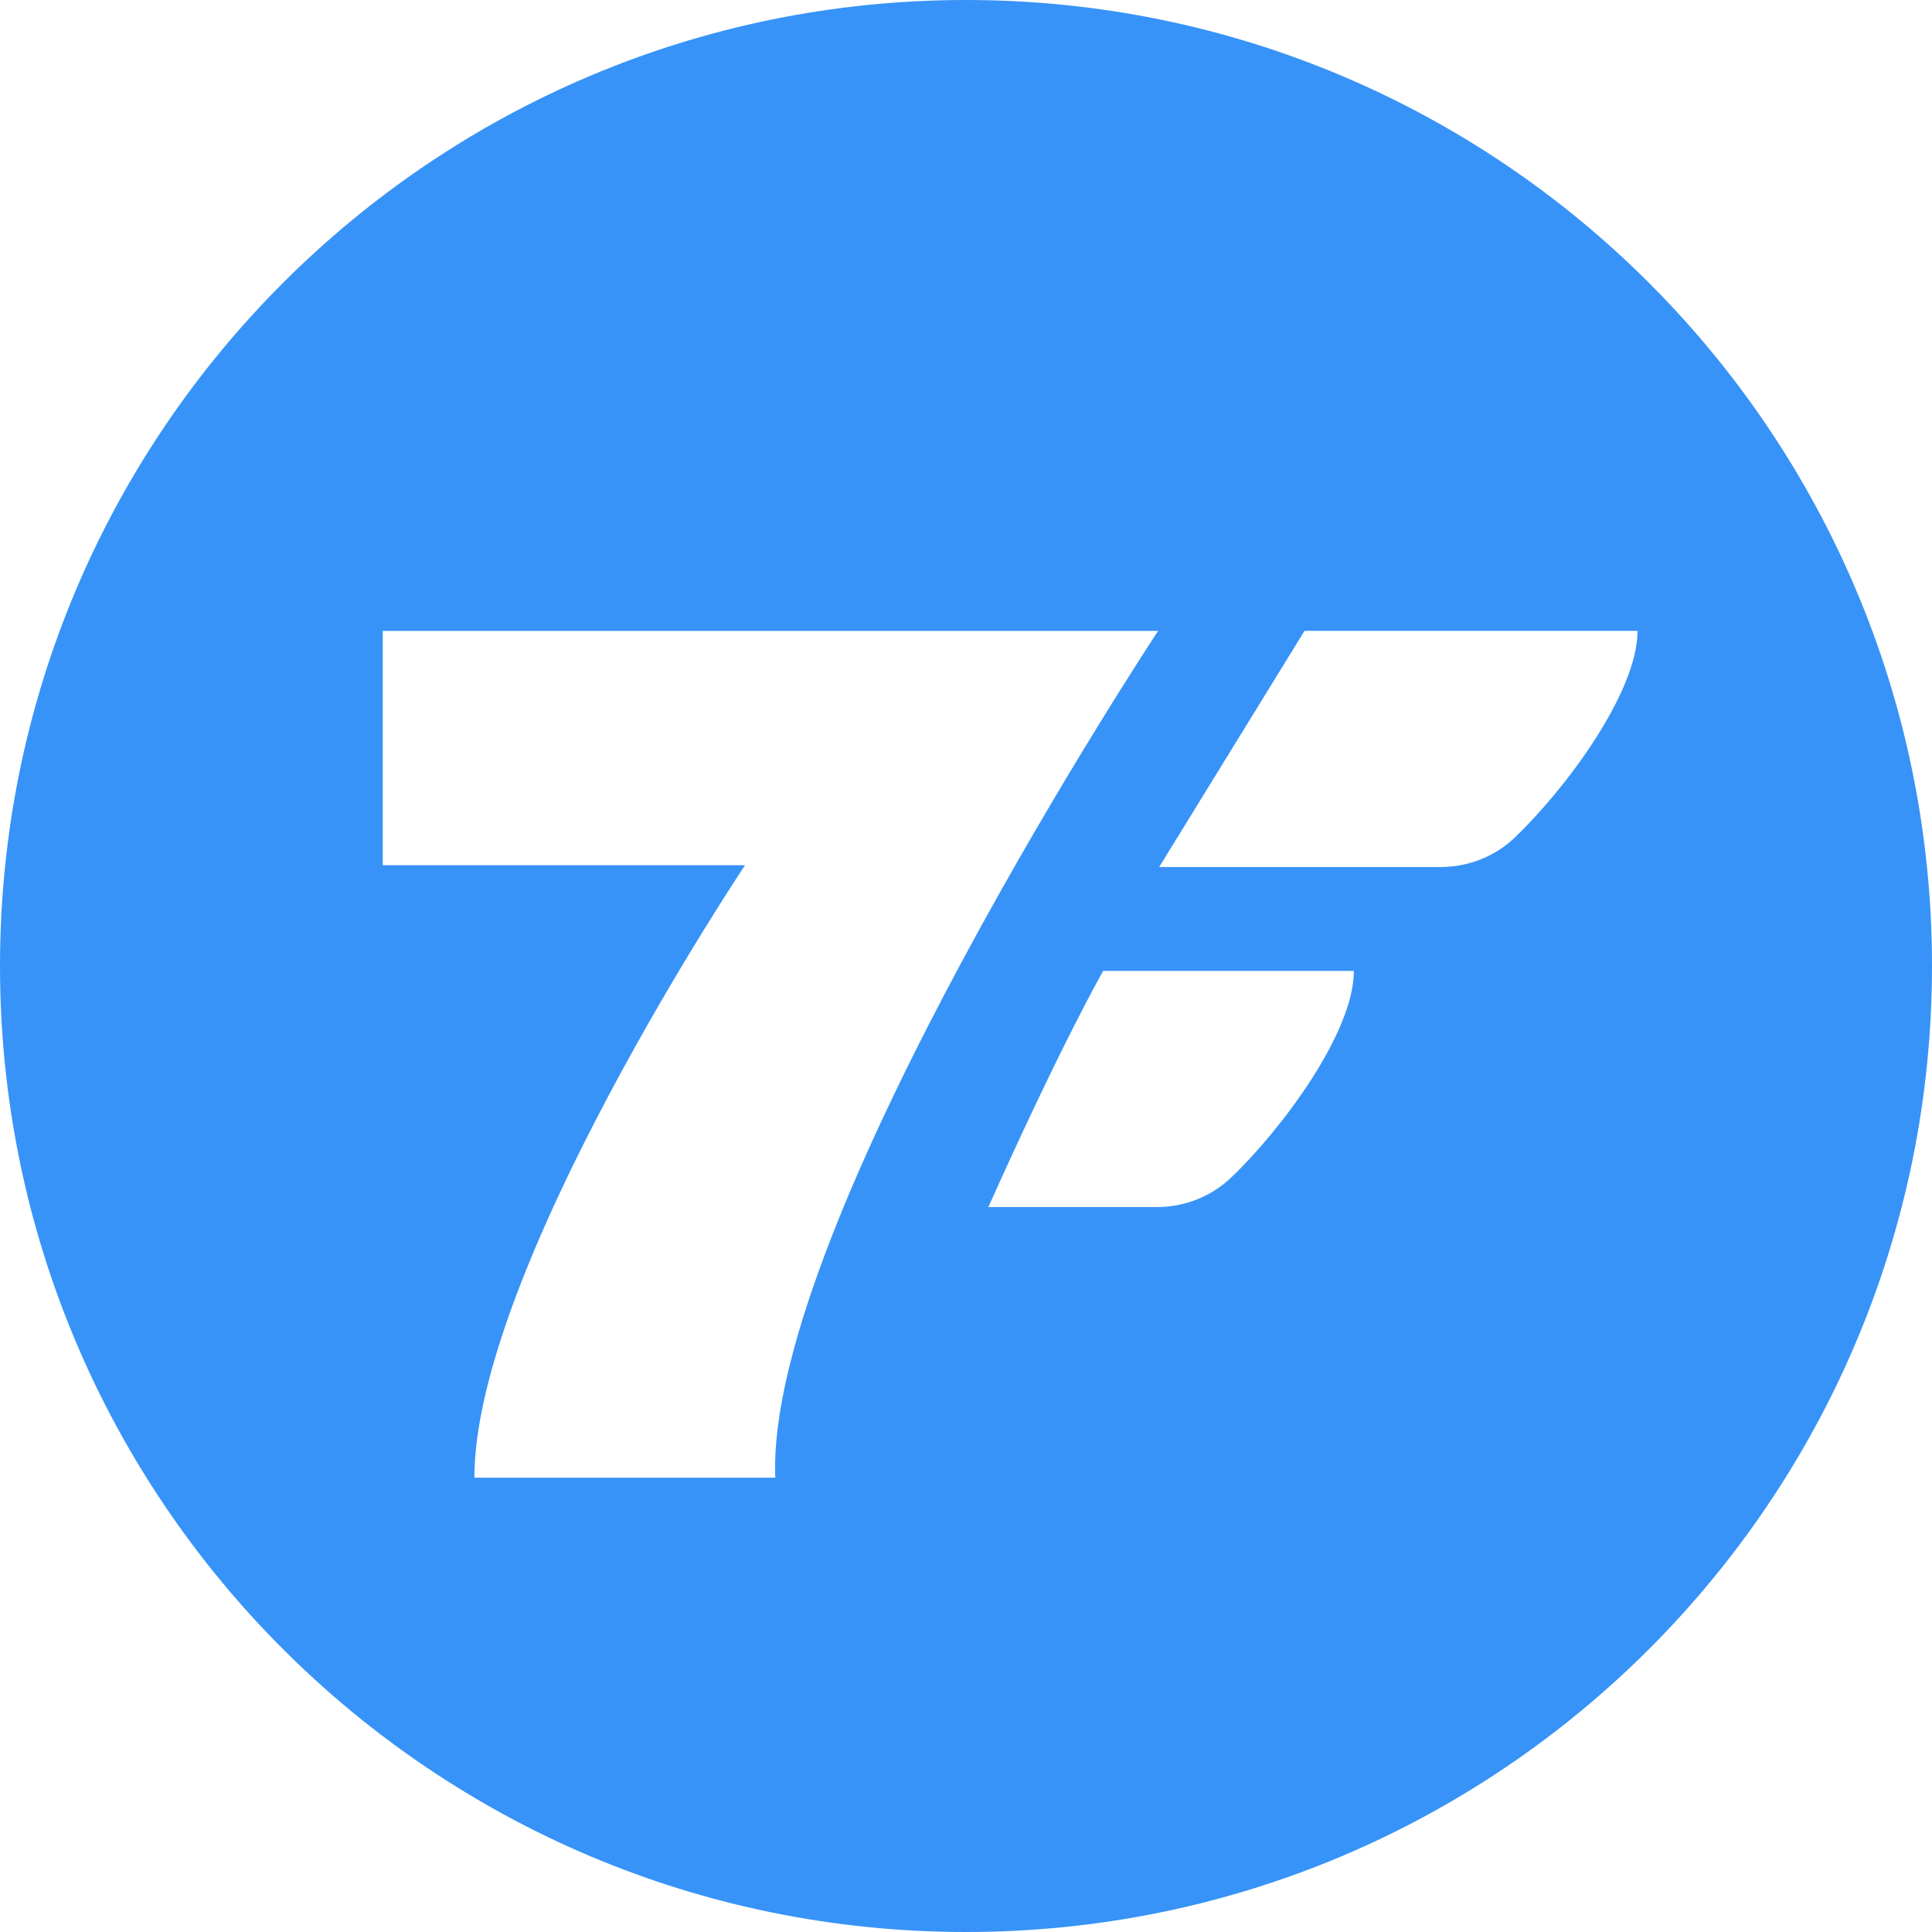
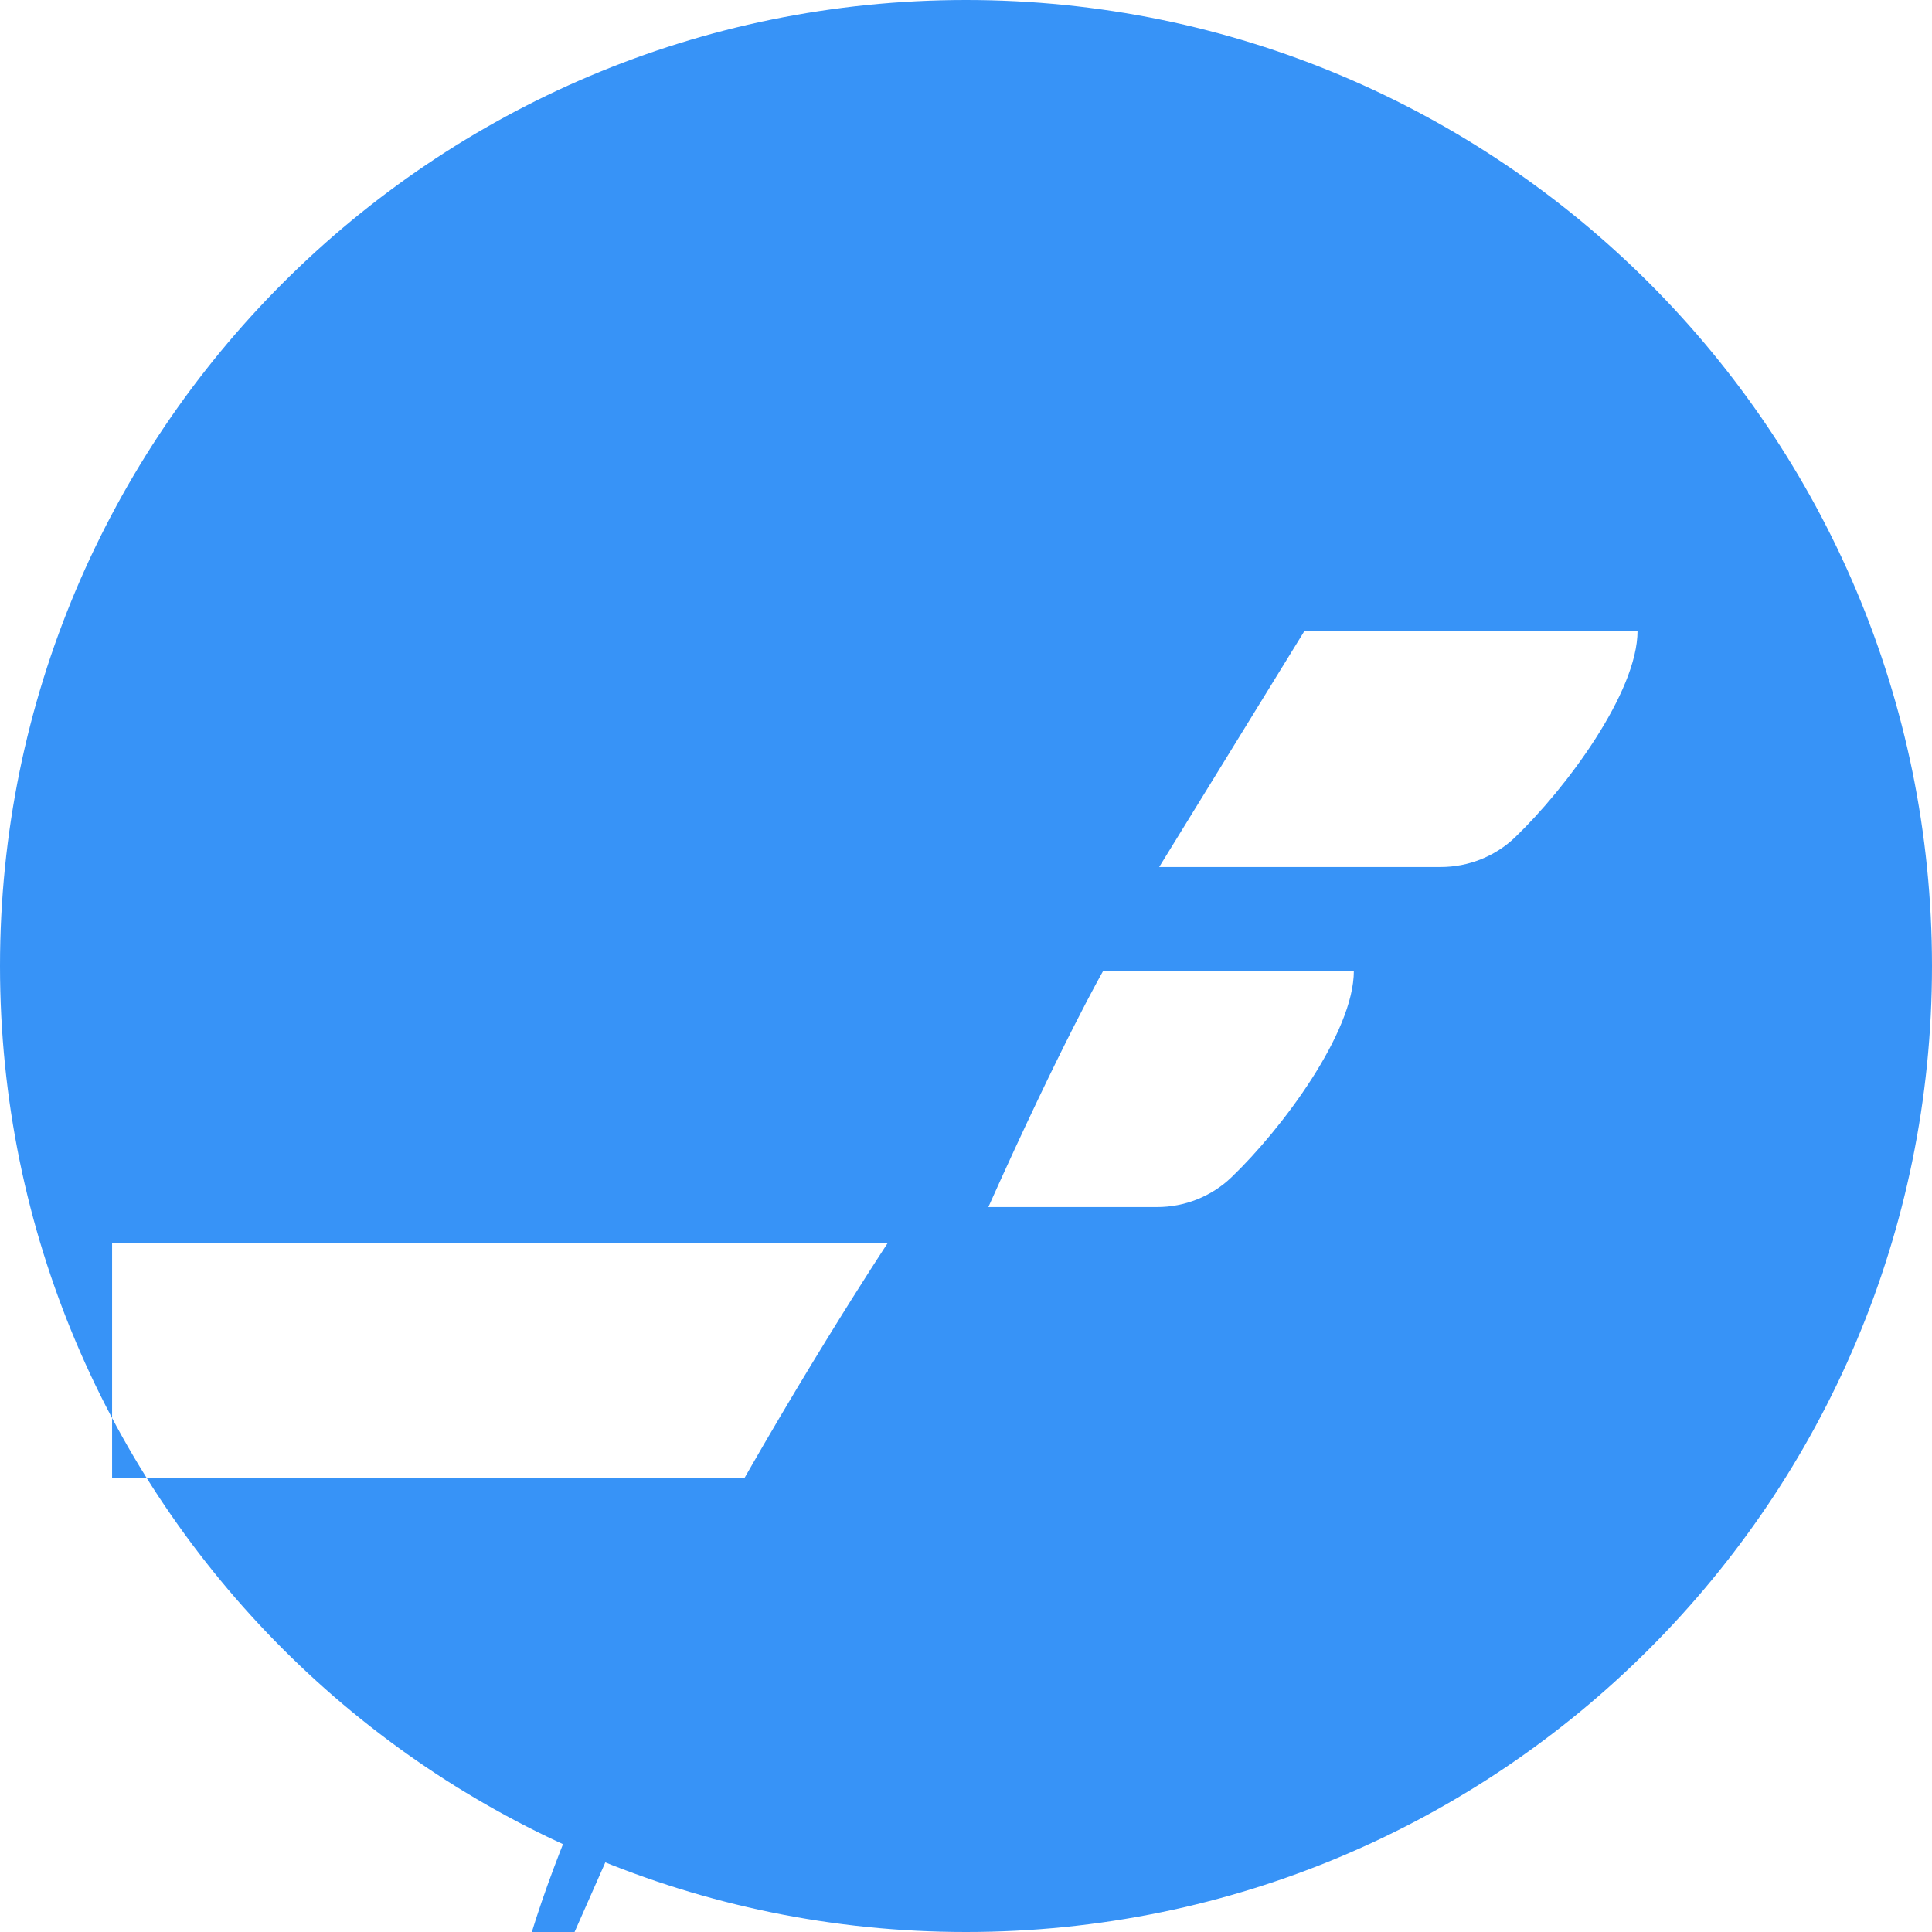
<svg xmlns="http://www.w3.org/2000/svg" id="Layer_2" viewBox="0 0 350.94 350.94">
  <defs>
    <style>.cls-1{fill:#3793f7;}</style>
  </defs>
  <g id="Layer_1-2">
-     <path class="cls-1" d="M175.47,0C78.56,0,0,78.56,0,175.47s78.56,175.47,175.47,175.47,175.47-78.56,175.47-175.47S272.38,0,175.47,0ZM140.83,268.42h-54.66c0-37.79,49.16-111.25,49.16-111.25h-65.81v-42.57h140.85s-71.43,108.04-69.54,153.83ZM223.7,213.84c-3.64,3.49-8.5,5.42-13.54,5.42h-30.63c13.4-29.92,20.86-42.9,20.86-42.9h45.53c0,11.2-13.06,28.69-22.22,37.48ZM275.24,152.07c-3.64,3.49-8.5,5.42-13.55,5.42h-51.13l26.4-42.9h60.49c0,11.2-13.06,28.69-22.22,37.48Z" />
+     <path class="cls-1" d="M175.47,0C78.56,0,0,78.56,0,175.47s78.56,175.47,175.47,175.47,175.47-78.56,175.47-175.47S272.38,0,175.47,0ZM140.83,268.42h-54.66h-65.81v-42.57h140.85s-71.43,108.04-69.54,153.83ZM223.7,213.84c-3.64,3.49-8.5,5.42-13.54,5.42h-30.63c13.4-29.92,20.86-42.9,20.86-42.9h45.53c0,11.2-13.06,28.69-22.22,37.48ZM275.24,152.07c-3.64,3.49-8.5,5.42-13.55,5.42h-51.13l26.4-42.9h60.49c0,11.2-13.06,28.69-22.22,37.48Z" />
  </g>
</svg>